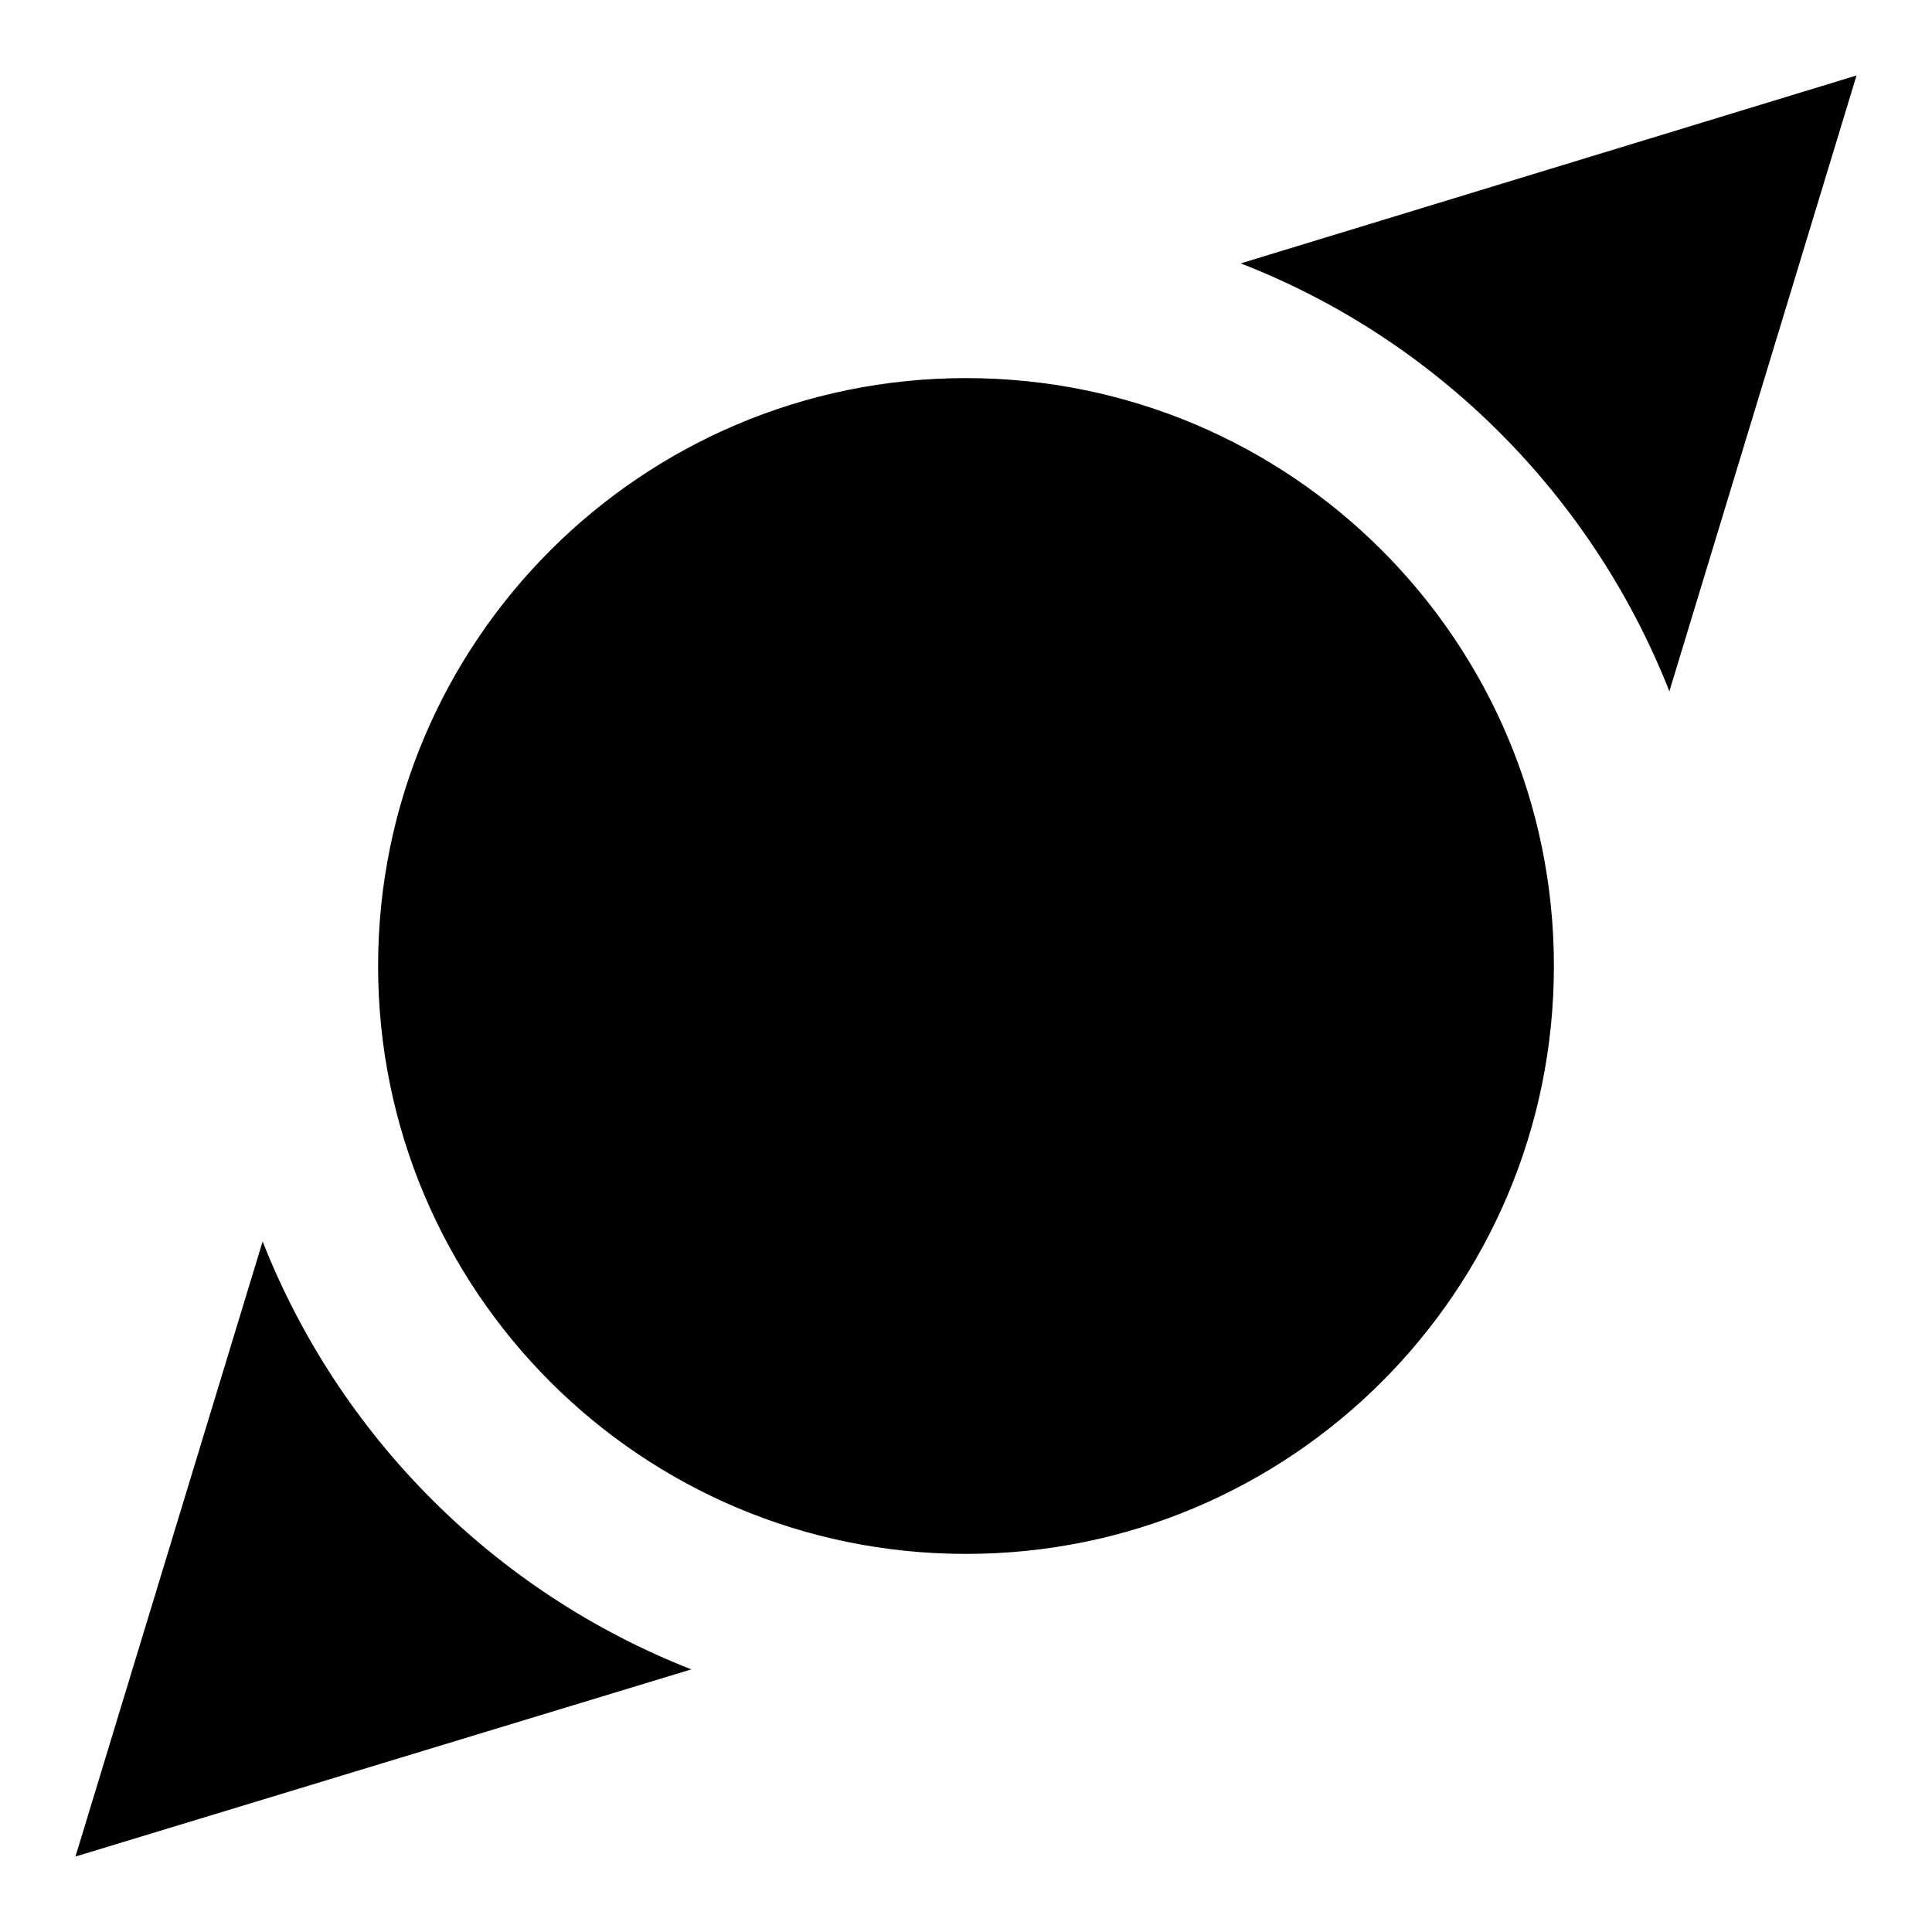
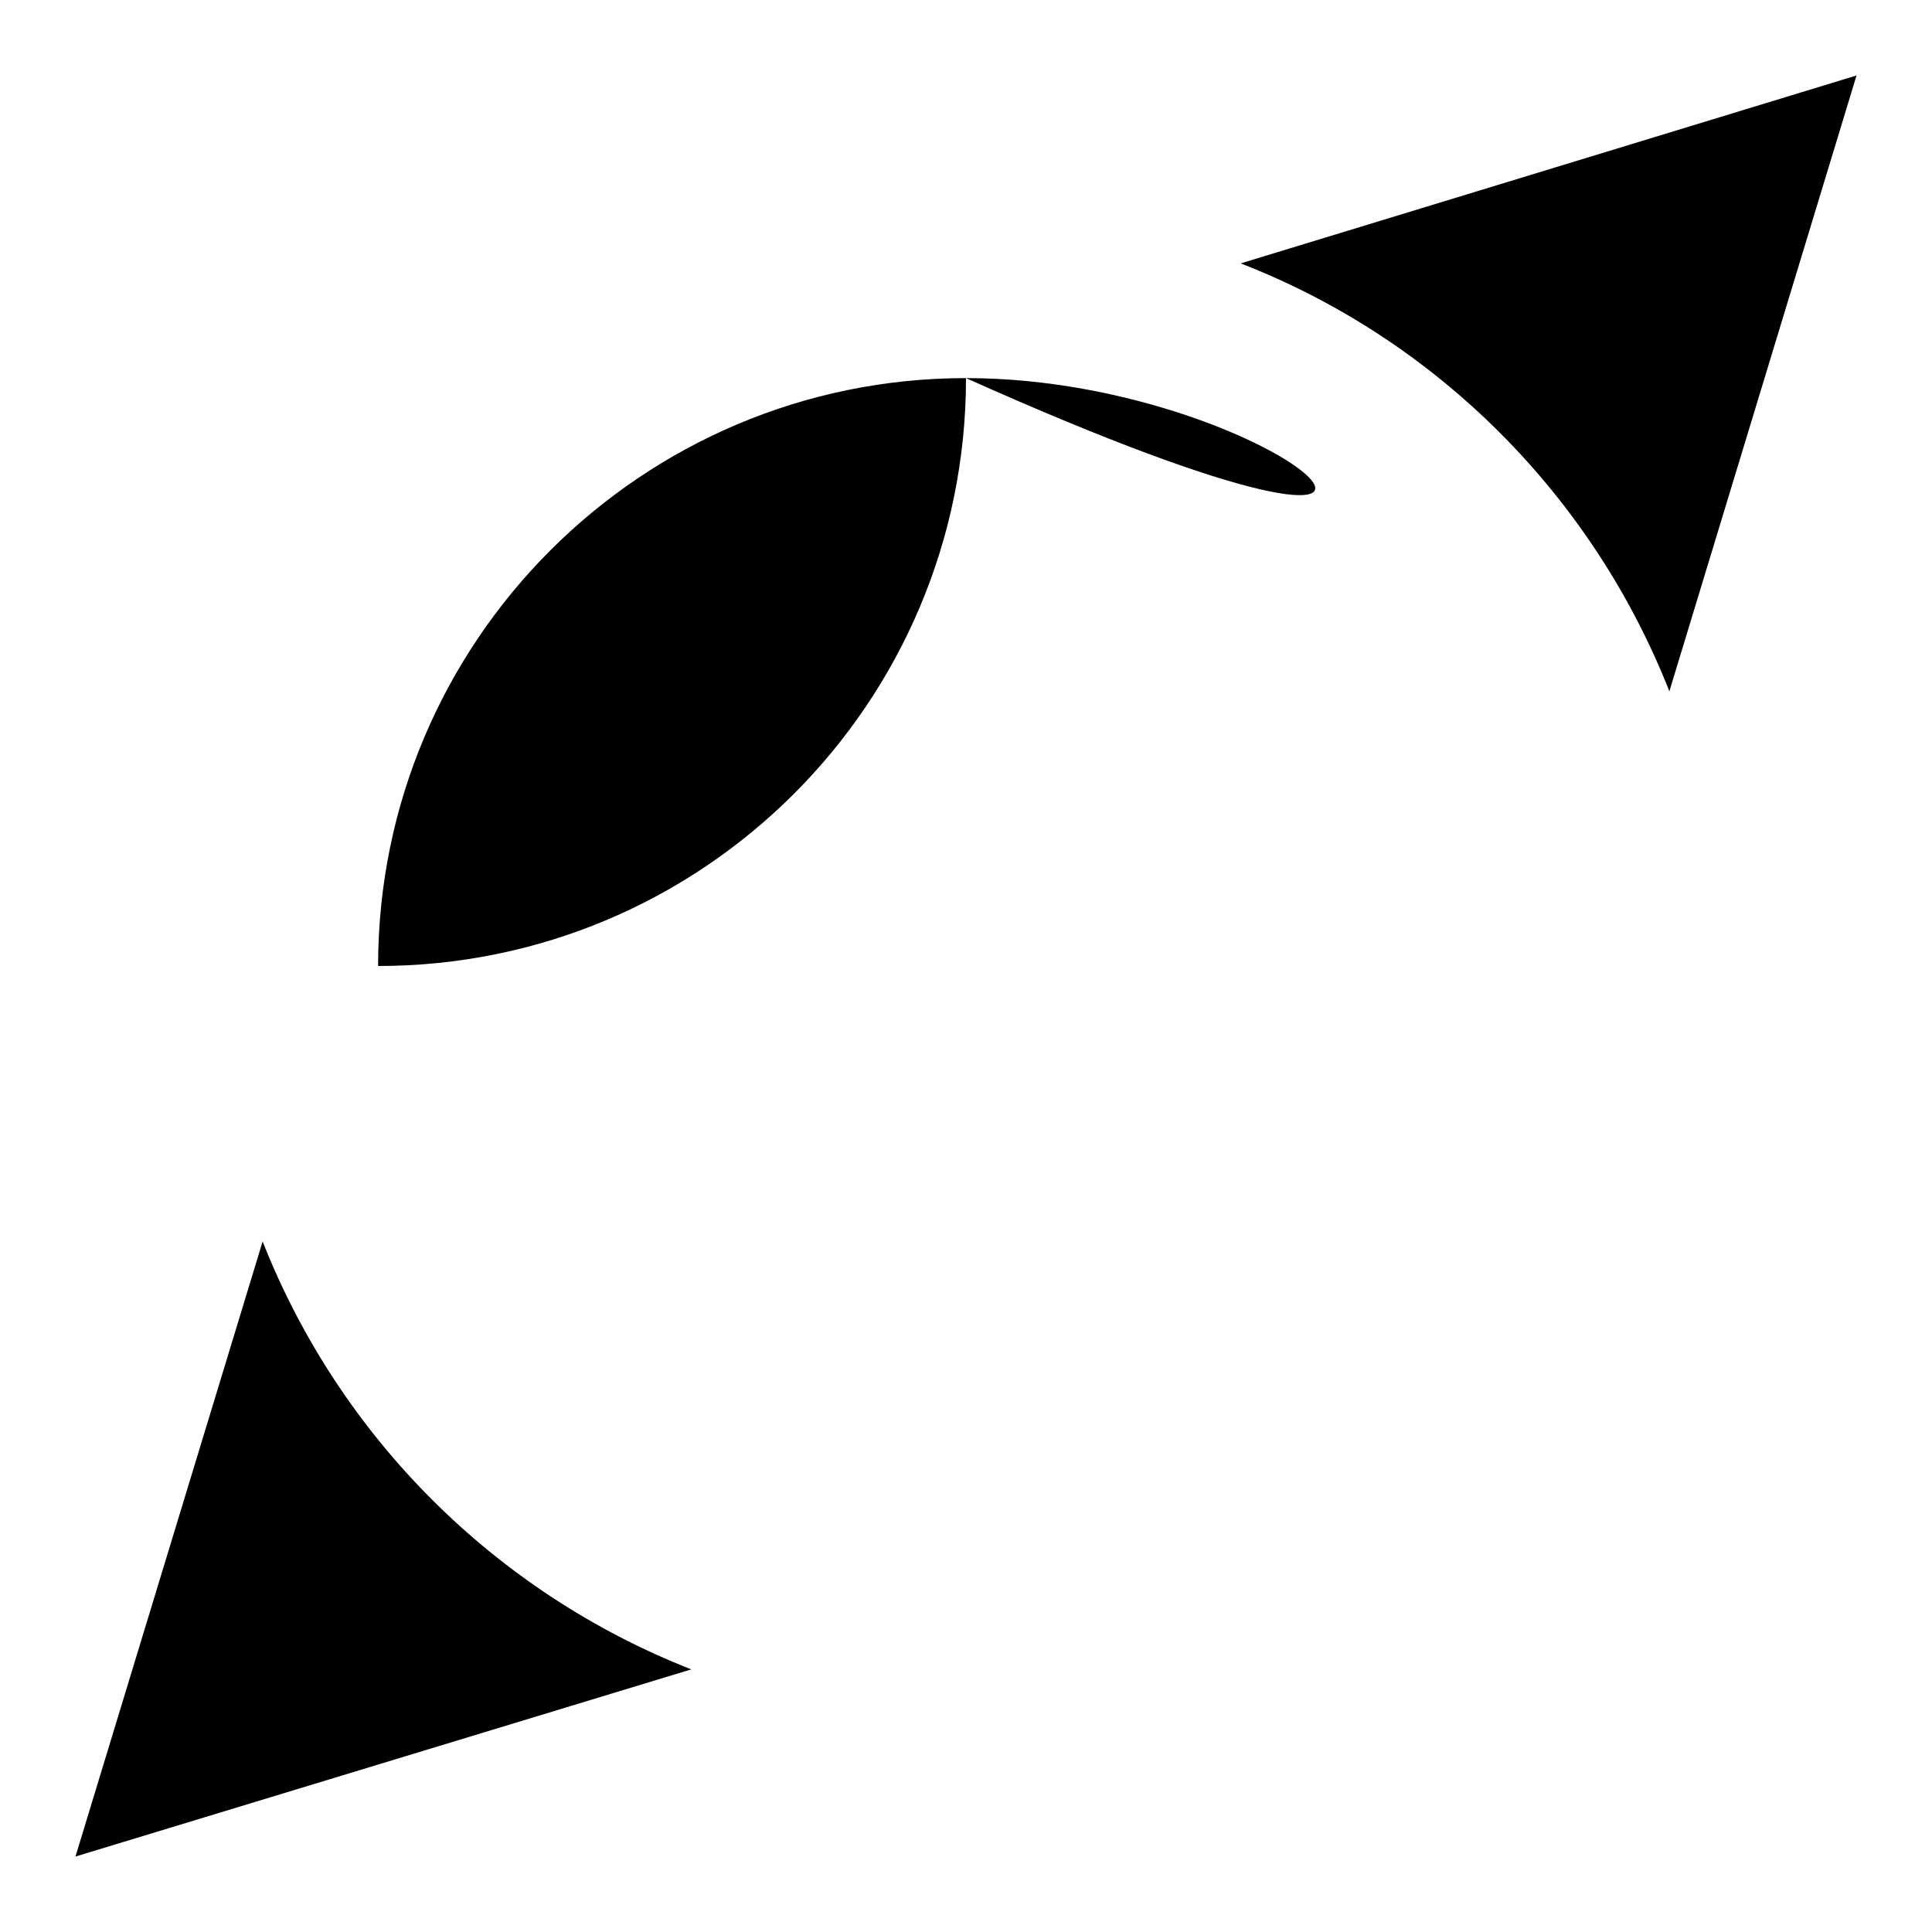
<svg xmlns="http://www.w3.org/2000/svg" version="1.1" x="0px" y="0px" viewBox="0 0 256 256" enable-background="new 0 0 256 256" xml:space="preserve">
  <g>
    <g>
-       <path fill="#000000" d="M34.8,164.5L10,246l81.6-24.8C65.6,211,45,190.4,34.8,164.5z M164.4,34.9c26,10.1,46.6,30.8,56.8,56.7L246,10L164.4,34.9z M128,50.1C85,50.1,50.1,85,50.1,128c0,43,34.8,77.9,77.9,77.9c43,0,77.9-34.8,77.9-77.9C205.9,85,171.1,50.1,128,50.1z" />
+       <path fill="#000000" d="M34.8,164.5L10,246l81.6-24.8C65.6,211,45,190.4,34.8,164.5z M164.4,34.9c26,10.1,46.6,30.8,56.8,56.7L246,10L164.4,34.9z M128,50.1C85,50.1,50.1,85,50.1,128c43,0,77.9-34.8,77.9-77.9C205.9,85,171.1,50.1,128,50.1z" />
    </g>
  </g>
</svg>